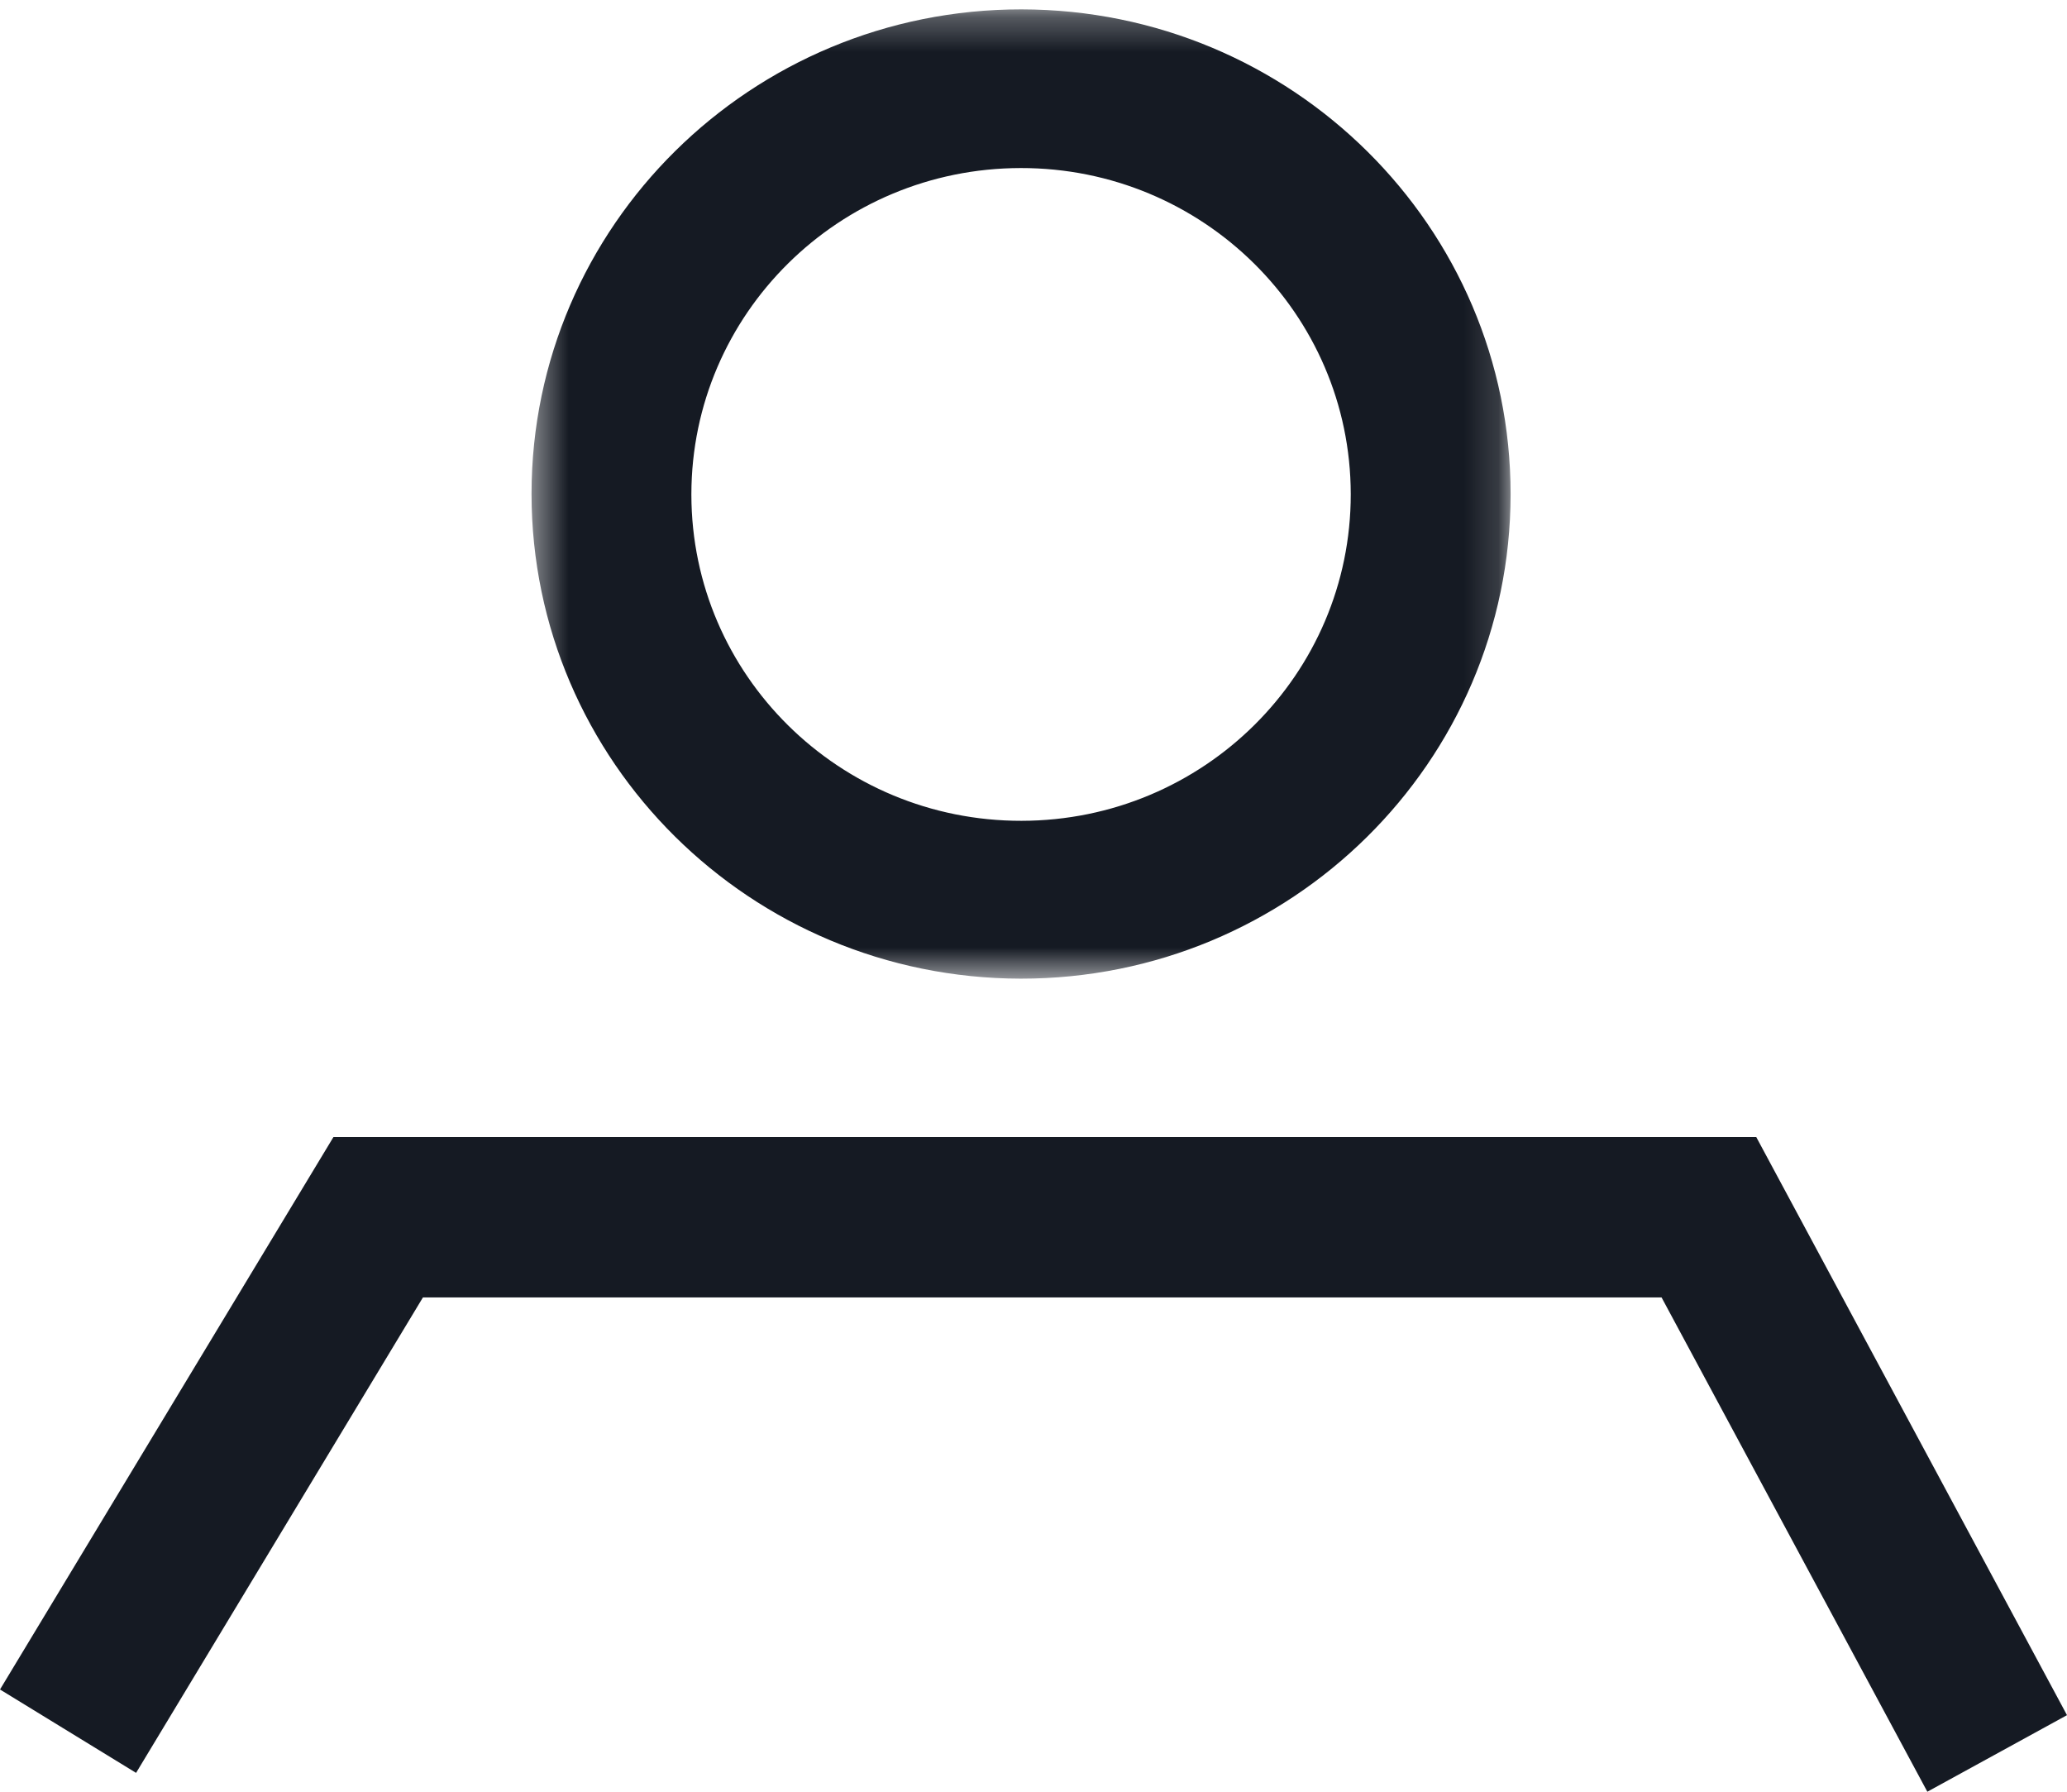
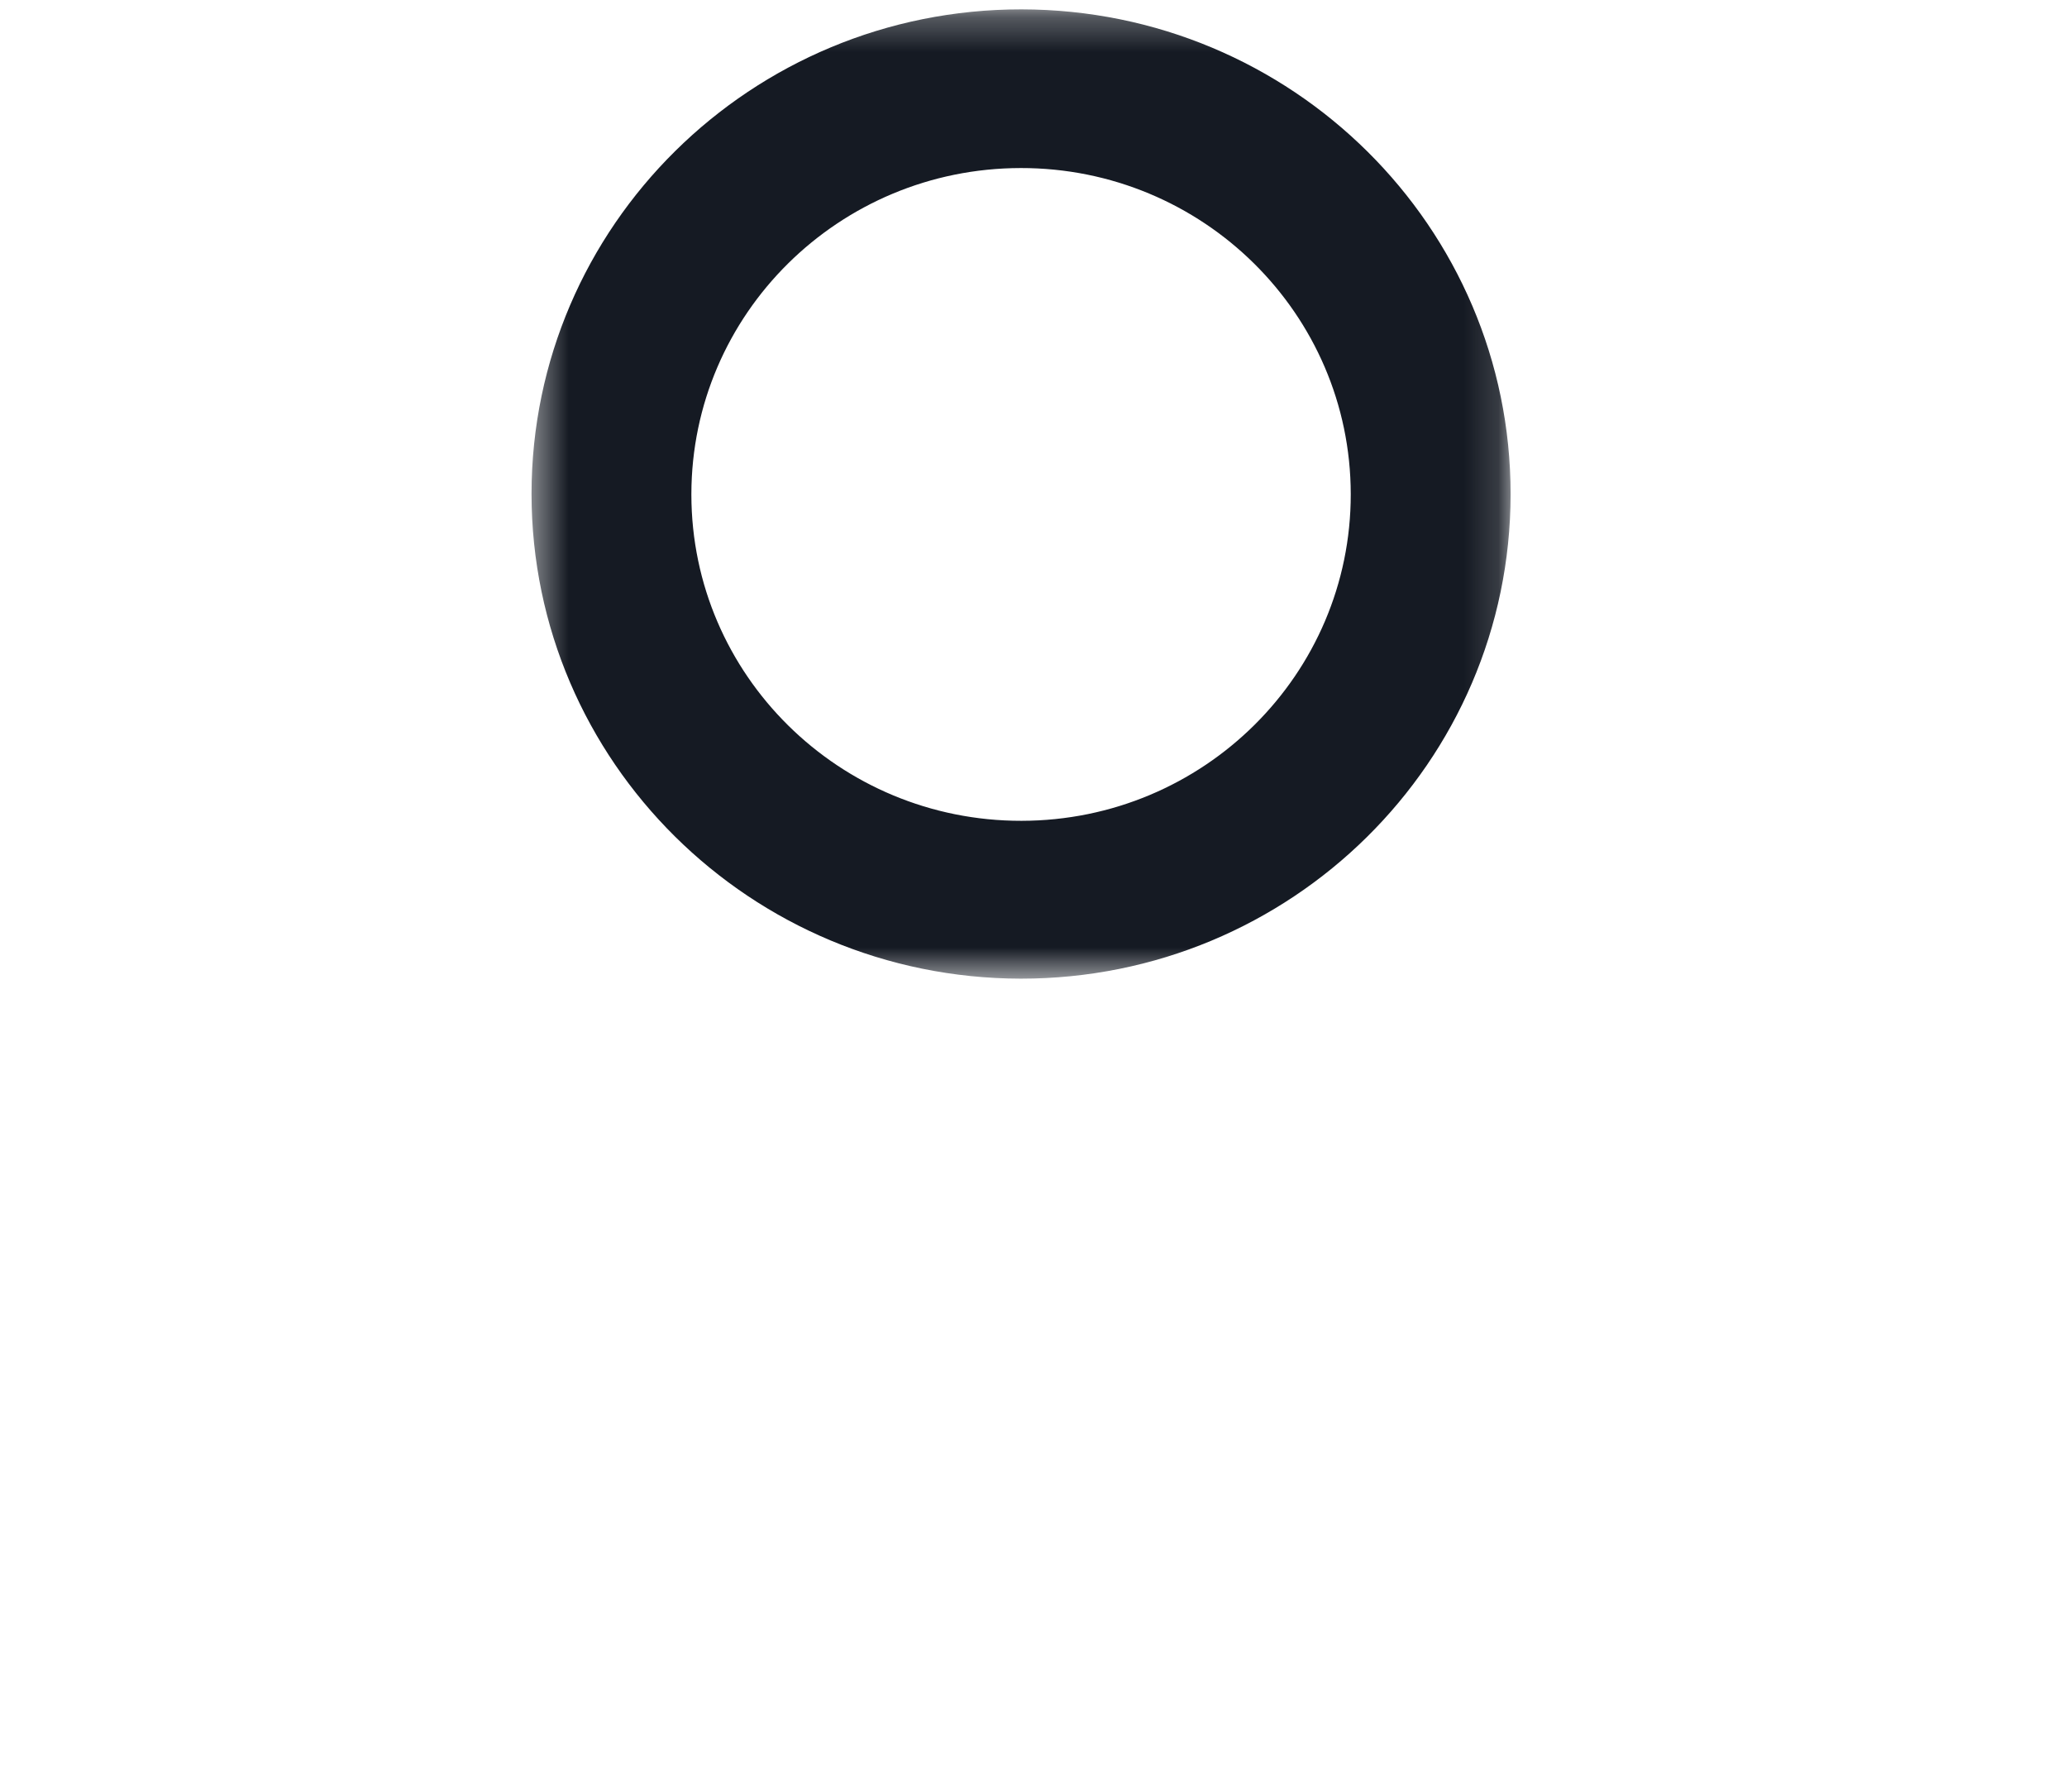
<svg xmlns="http://www.w3.org/2000/svg" xmlns:xlink="http://www.w3.org/1999/xlink" width="60" height="52" viewBox="0 0 60 52">
  <defs>
    <path id="a" d="M.43.272h28.42v28.13H.43z" />
  </defs>
  <g fill="none" fill-rule="evenodd">
    <g transform="translate(15)">
      <mask id="b" fill="#fff">
        <use xlink:href="#a" />
      </mask>
      <path d="M14.628 4.877c5.285-.007 9.574 4.23 9.581 9.46.007 5.232-4.273 9.478-9.558 9.485-5.285.007-9.575-4.23-9.582-9.461v-.023c.007-5.224 4.282-9.455 9.559-9.461m0 23.526c7.847.007 14.214-6.285 14.221-14.054C28.856 6.582 22.5.28 14.651.272 6.803.265.436 6.56.429 14.326v.012c.007 7.76 6.358 14.052 14.199 14.065" fill="#151A23" mask="url(#b)" />
    </g>
-     <path fill="#151A23" d="M50.98 33H9.679L0 49.033l3.95 2.42 8.327-13.799h35.954L55.946 52 60 49.778z" />
  </g>
</svg>